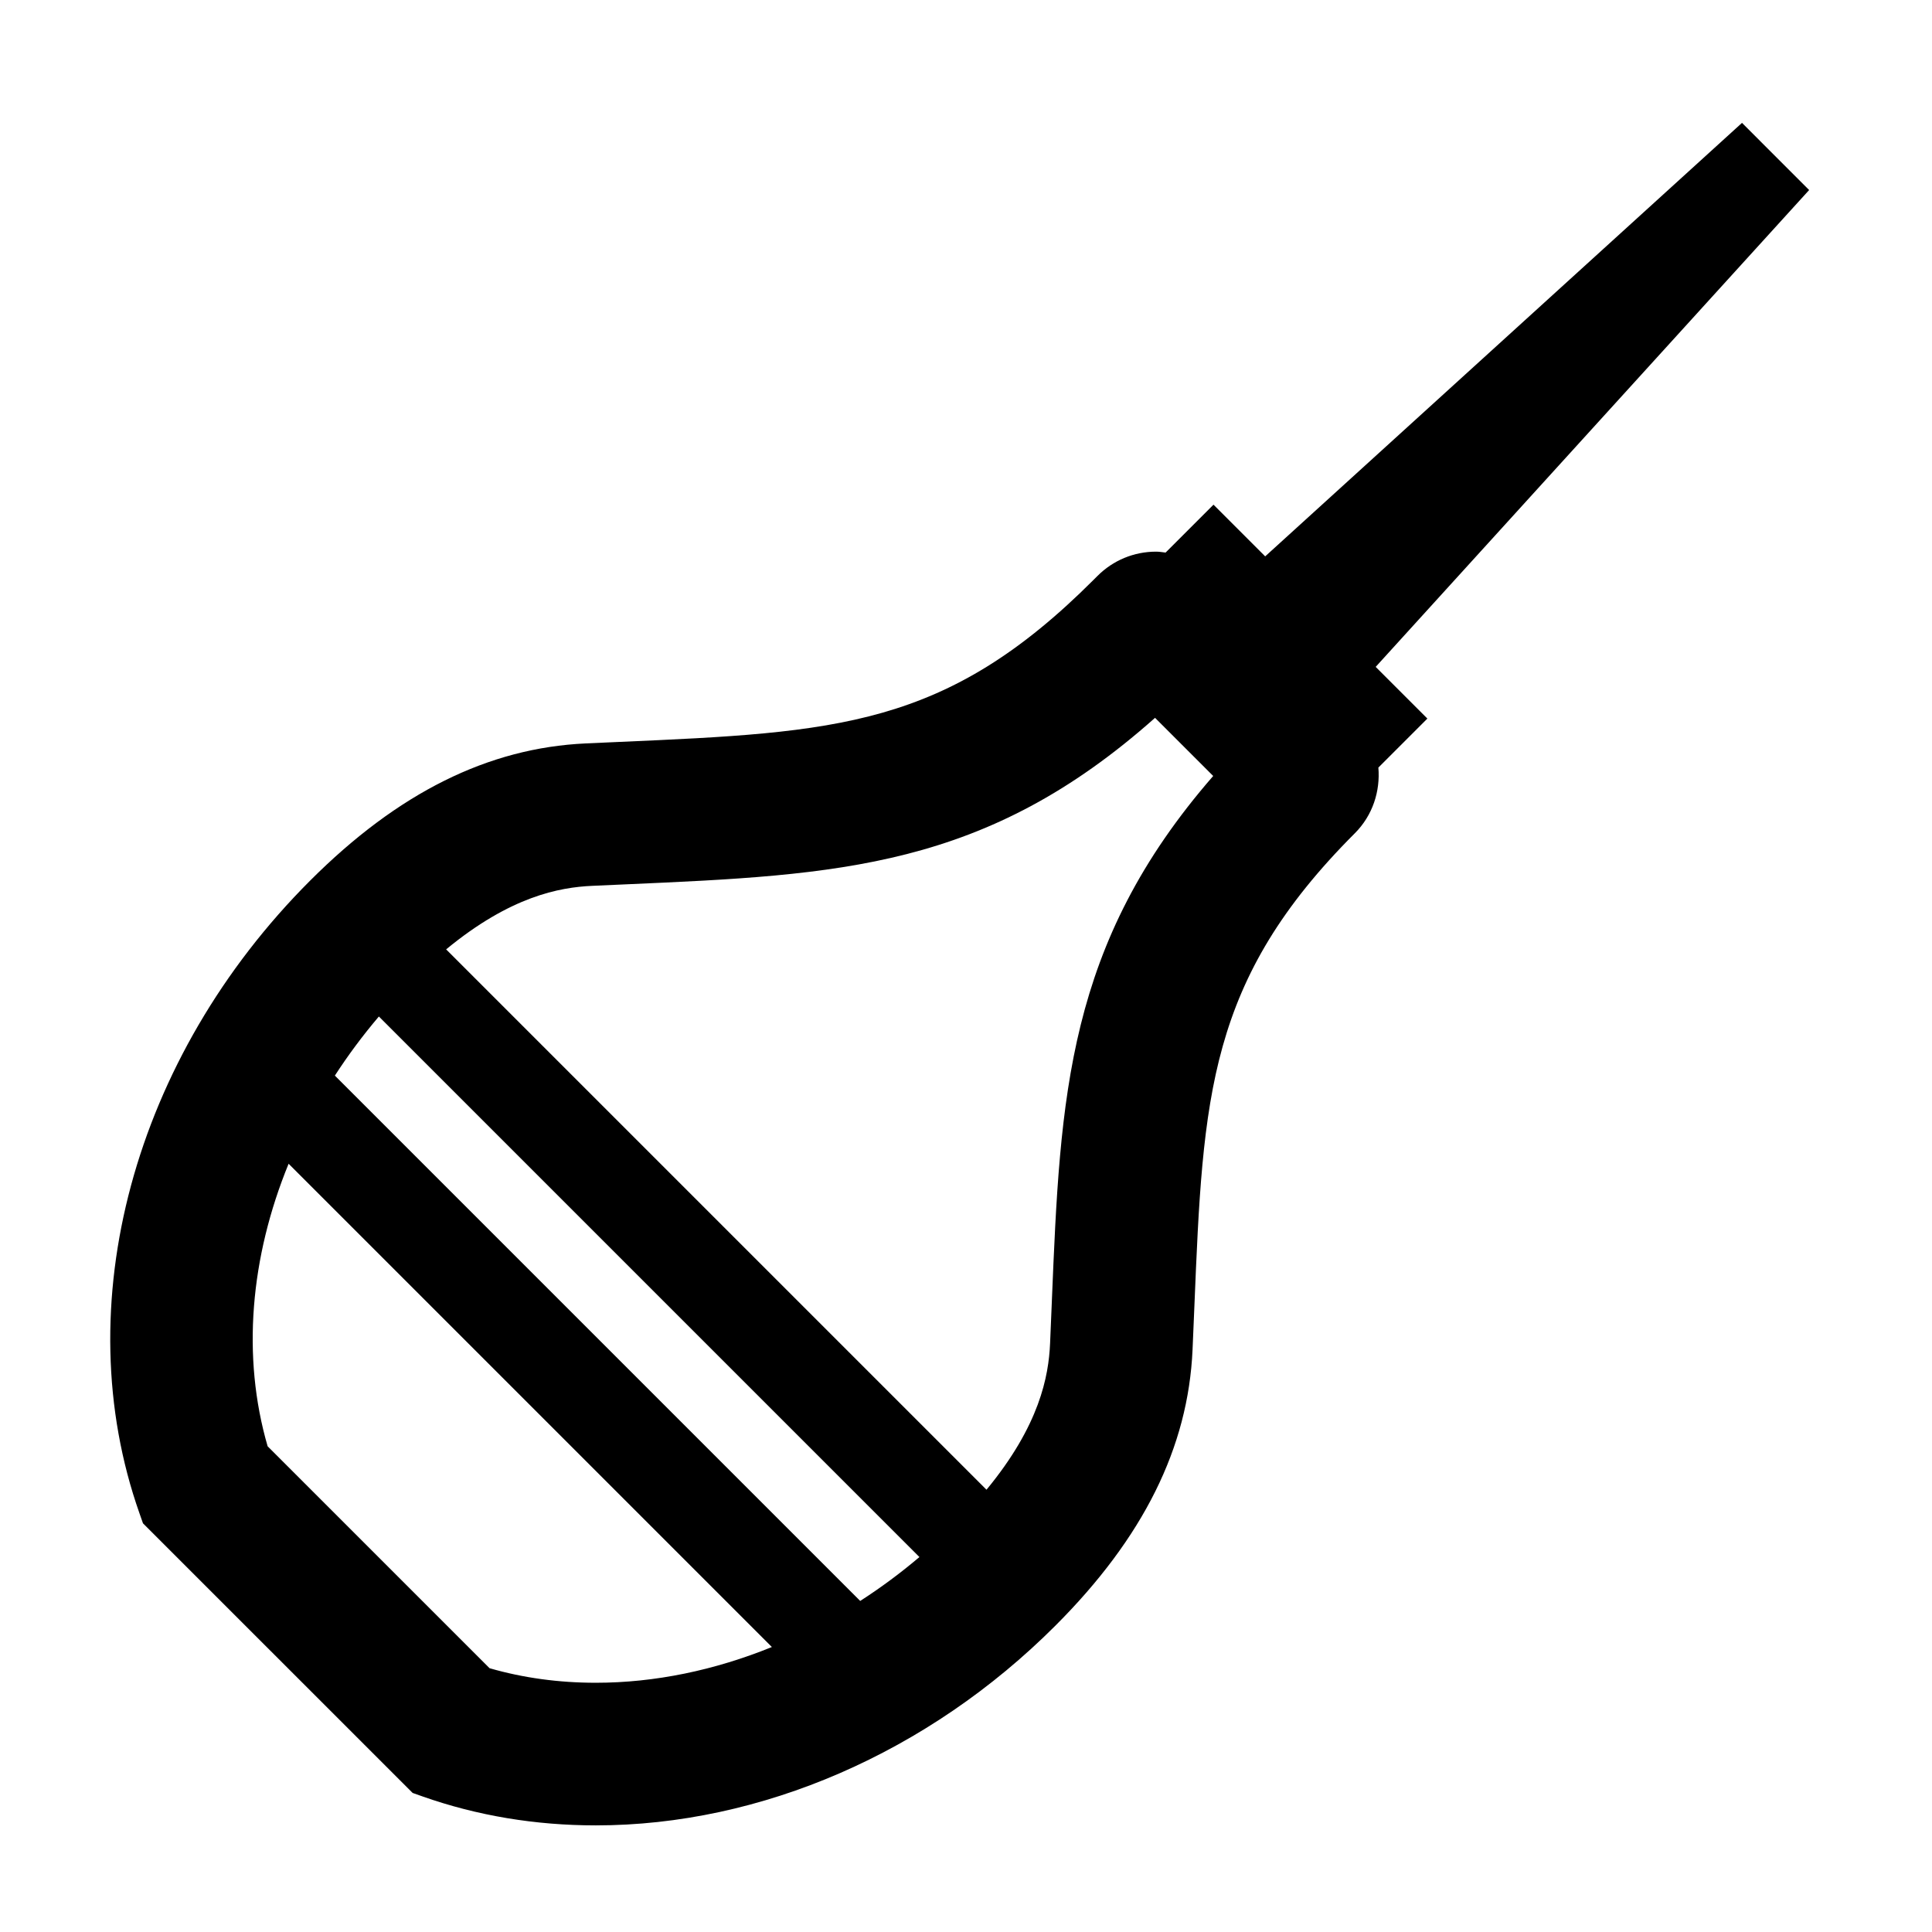
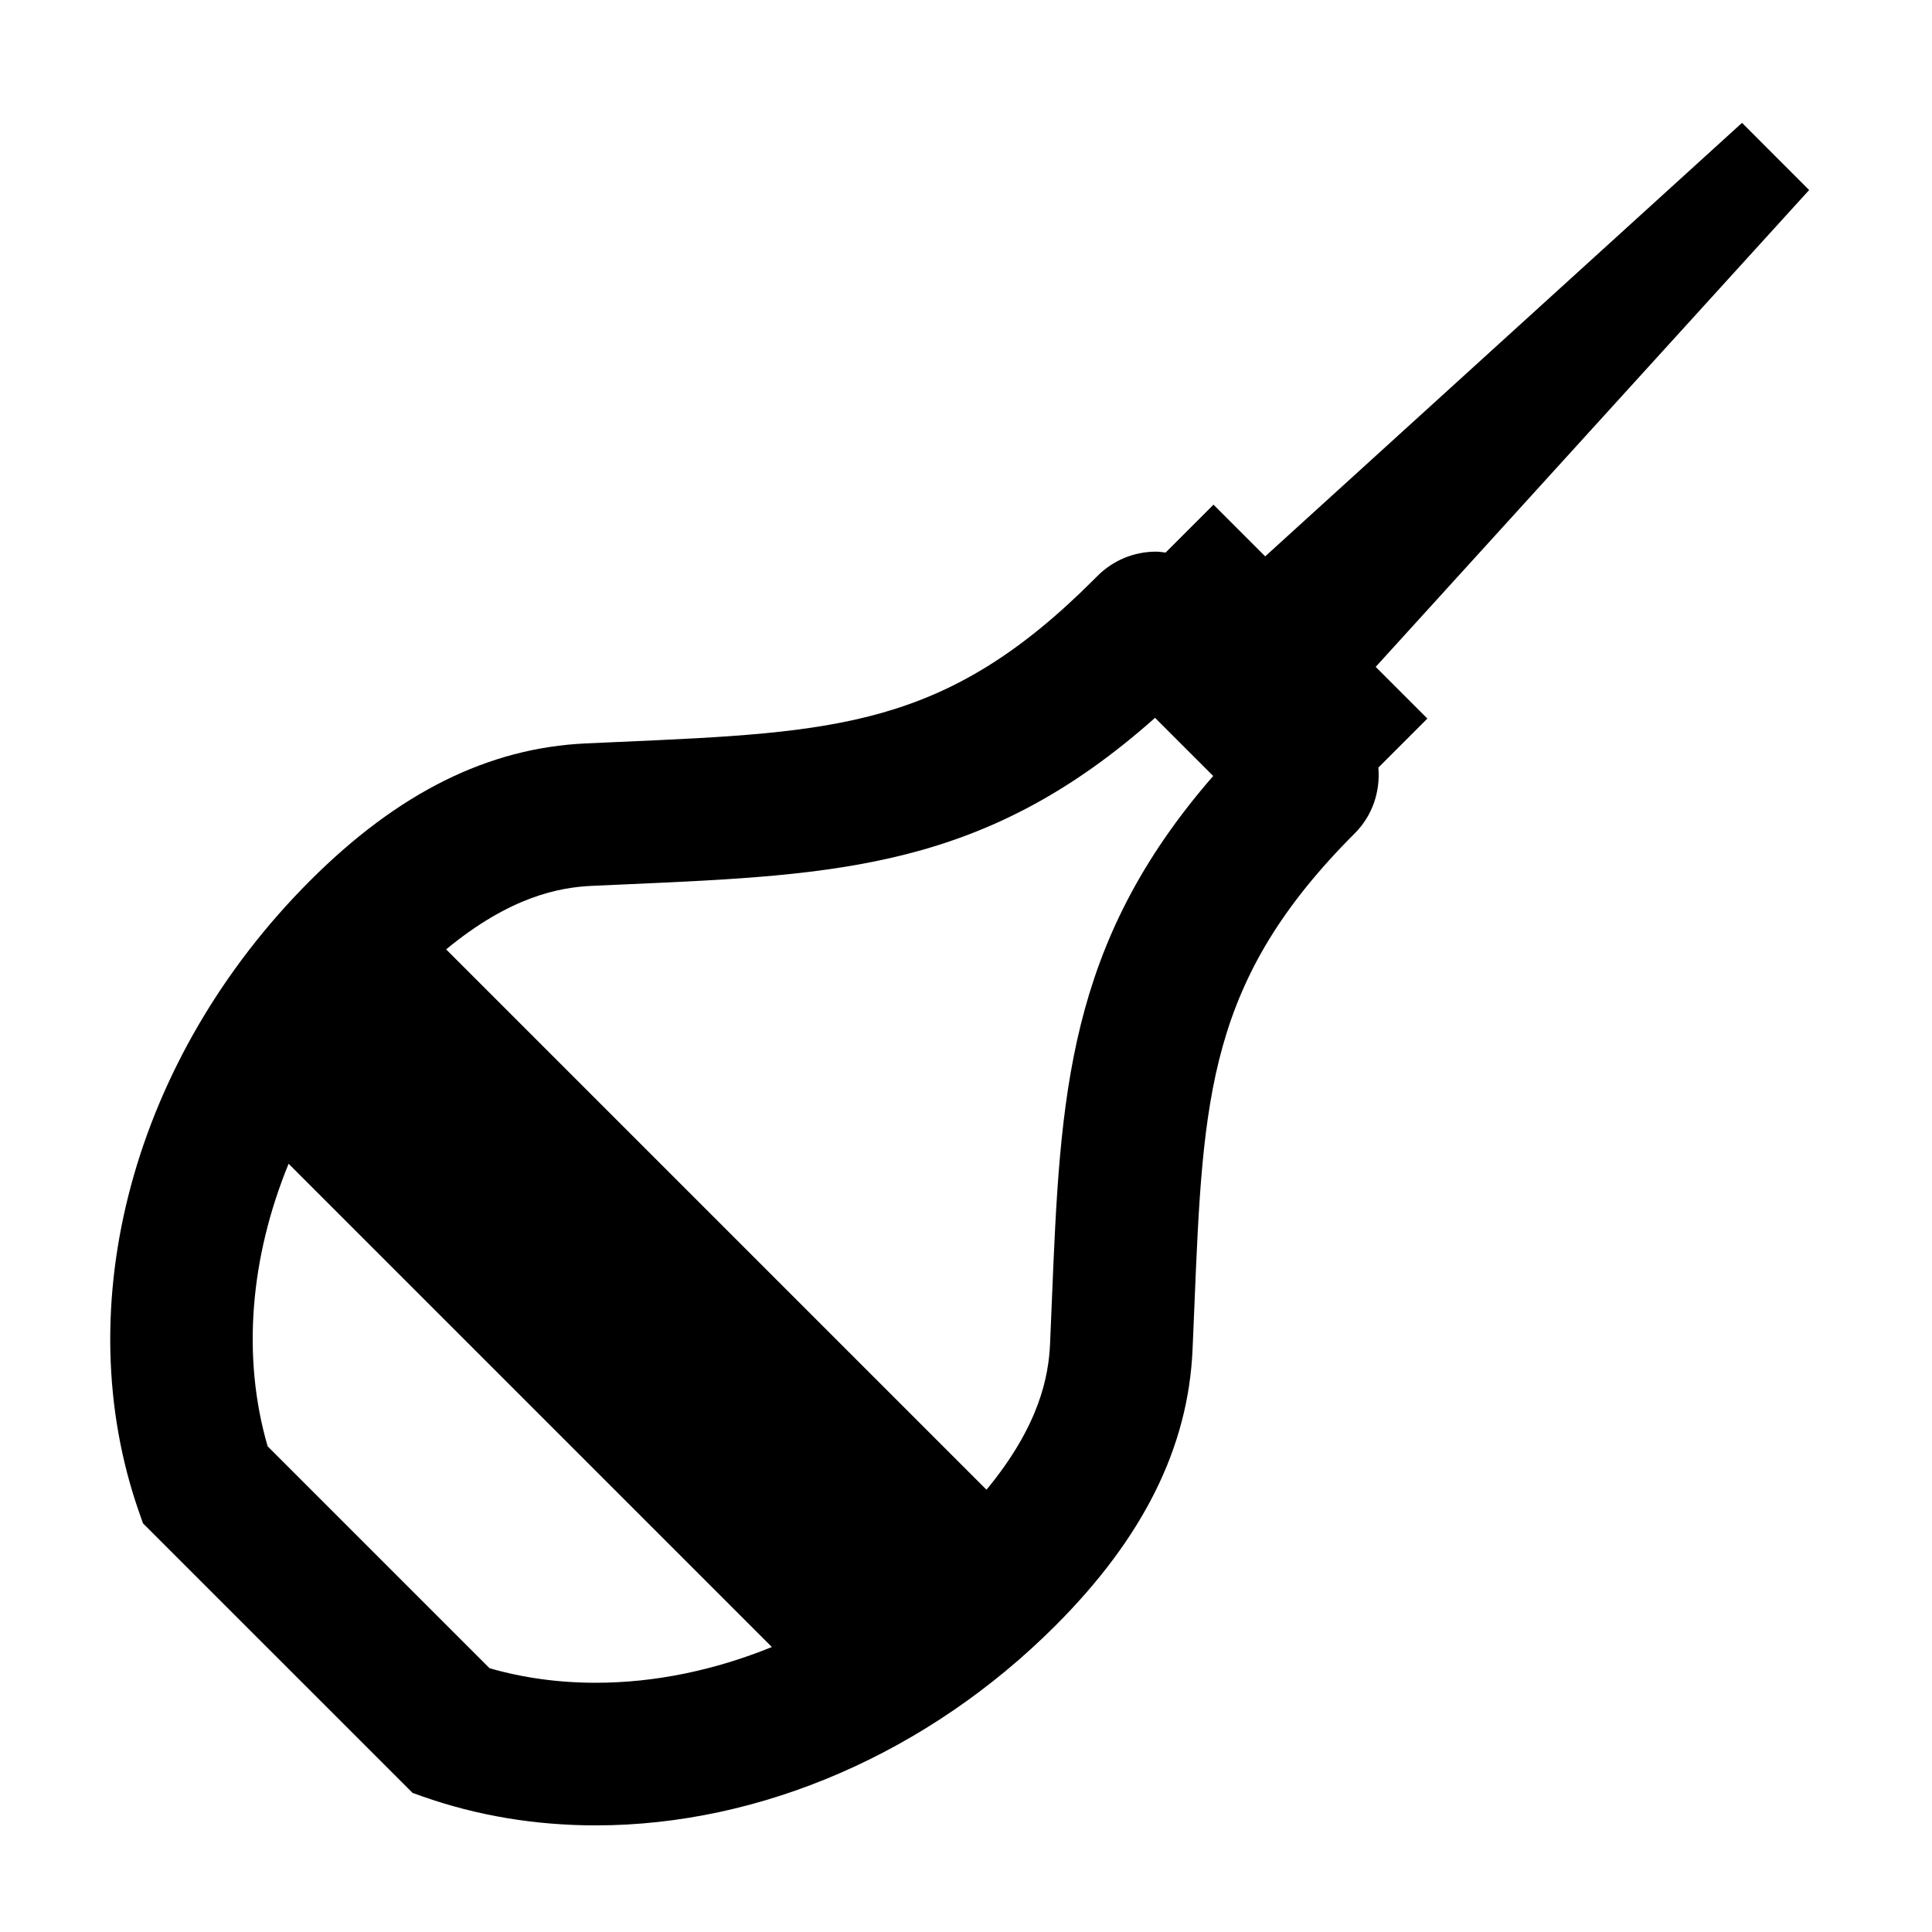
<svg xmlns="http://www.w3.org/2000/svg" fill="#000000" width="800px" height="800px" version="1.1" viewBox="144 144 512 512">
-   <path d="m623.44 194.36-17.793-17.797-126.36 114.88-13.699-13.699-12.695 12.695c-0.832-0.098-1.652-0.246-2.504-0.246-5.875 0-11.402 2.289-15.539 6.43l-1.098 1.094c-39.086 39.082-68.008 40.355-125.64 42.898l-8.855 0.395c-25.891 1.184-49.785 13.078-73.062 36.355-46.863 46.863-64.625 112.66-45.25 167.63l0.945 2.695 71.457 71.453 2.695 0.953c14.395 5.074 29.82 7.648 45.852 7.648h0.004c43.77 0 88.152-19.285 121.77-52.906 23.336-23.332 35.227-47.266 36.371-73.164l0.48-11.348c2.297-55.801 3.562-86.543 42.523-125.5 4.758-4.762 6.769-11.176 6.242-17.41l12.988-12.988-13.699-13.699zm-321.55 395.59c-9.824 0-19.27-1.293-28.148-3.856l-58.816-58.812c-6.898-23.746-4.609-50.062 5.559-74.875l128.07 128.07c-15.148 6.156-30.988 9.473-46.664 9.473zm70.074-21.684-139.22-139.22c3.492-5.391 7.379-10.625 11.664-15.664l143.25 143.25c-5.019 4.262-10.27 8.141-15.691 11.633zm50.793-79.531-0.473 11.27c-0.383 8.707-2.746 21.695-16.852 38.789l-143.2-143.2c17.055-14.066 30.031-16.445 38.699-16.836l8.848-0.395c56.652-2.5 95.43-4.207 140.32-44.129l15.41 15.41c-38.859 44.629-40.52 84.945-42.754 139.09z" />
+   <path d="m623.44 194.36-17.793-17.797-126.36 114.88-13.699-13.699-12.695 12.695c-0.832-0.098-1.652-0.246-2.504-0.246-5.875 0-11.402 2.289-15.539 6.43l-1.098 1.094c-39.086 39.082-68.008 40.355-125.64 42.898l-8.855 0.395c-25.891 1.184-49.785 13.078-73.062 36.355-46.863 46.863-64.625 112.66-45.25 167.63l0.945 2.695 71.457 71.453 2.695 0.953c14.395 5.074 29.82 7.648 45.852 7.648h0.004c43.77 0 88.152-19.285 121.77-52.906 23.336-23.332 35.227-47.266 36.371-73.164l0.48-11.348c2.297-55.801 3.562-86.543 42.523-125.5 4.758-4.762 6.769-11.176 6.242-17.41l12.988-12.988-13.699-13.699zm-321.55 395.59c-9.824 0-19.27-1.293-28.148-3.856l-58.816-58.812c-6.898-23.746-4.609-50.062 5.559-74.875l128.07 128.07c-15.148 6.156-30.988 9.473-46.664 9.473zm70.074-21.684-139.22-139.22c3.492-5.391 7.379-10.625 11.664-15.664c-5.019 4.262-10.27 8.141-15.691 11.633zm50.793-79.531-0.473 11.27c-0.383 8.707-2.746 21.695-16.852 38.789l-143.2-143.2c17.055-14.066 30.031-16.445 38.699-16.836l8.848-0.395c56.652-2.5 95.43-4.207 140.32-44.129l15.41 15.41c-38.859 44.629-40.52 84.945-42.754 139.09z" />
</svg>